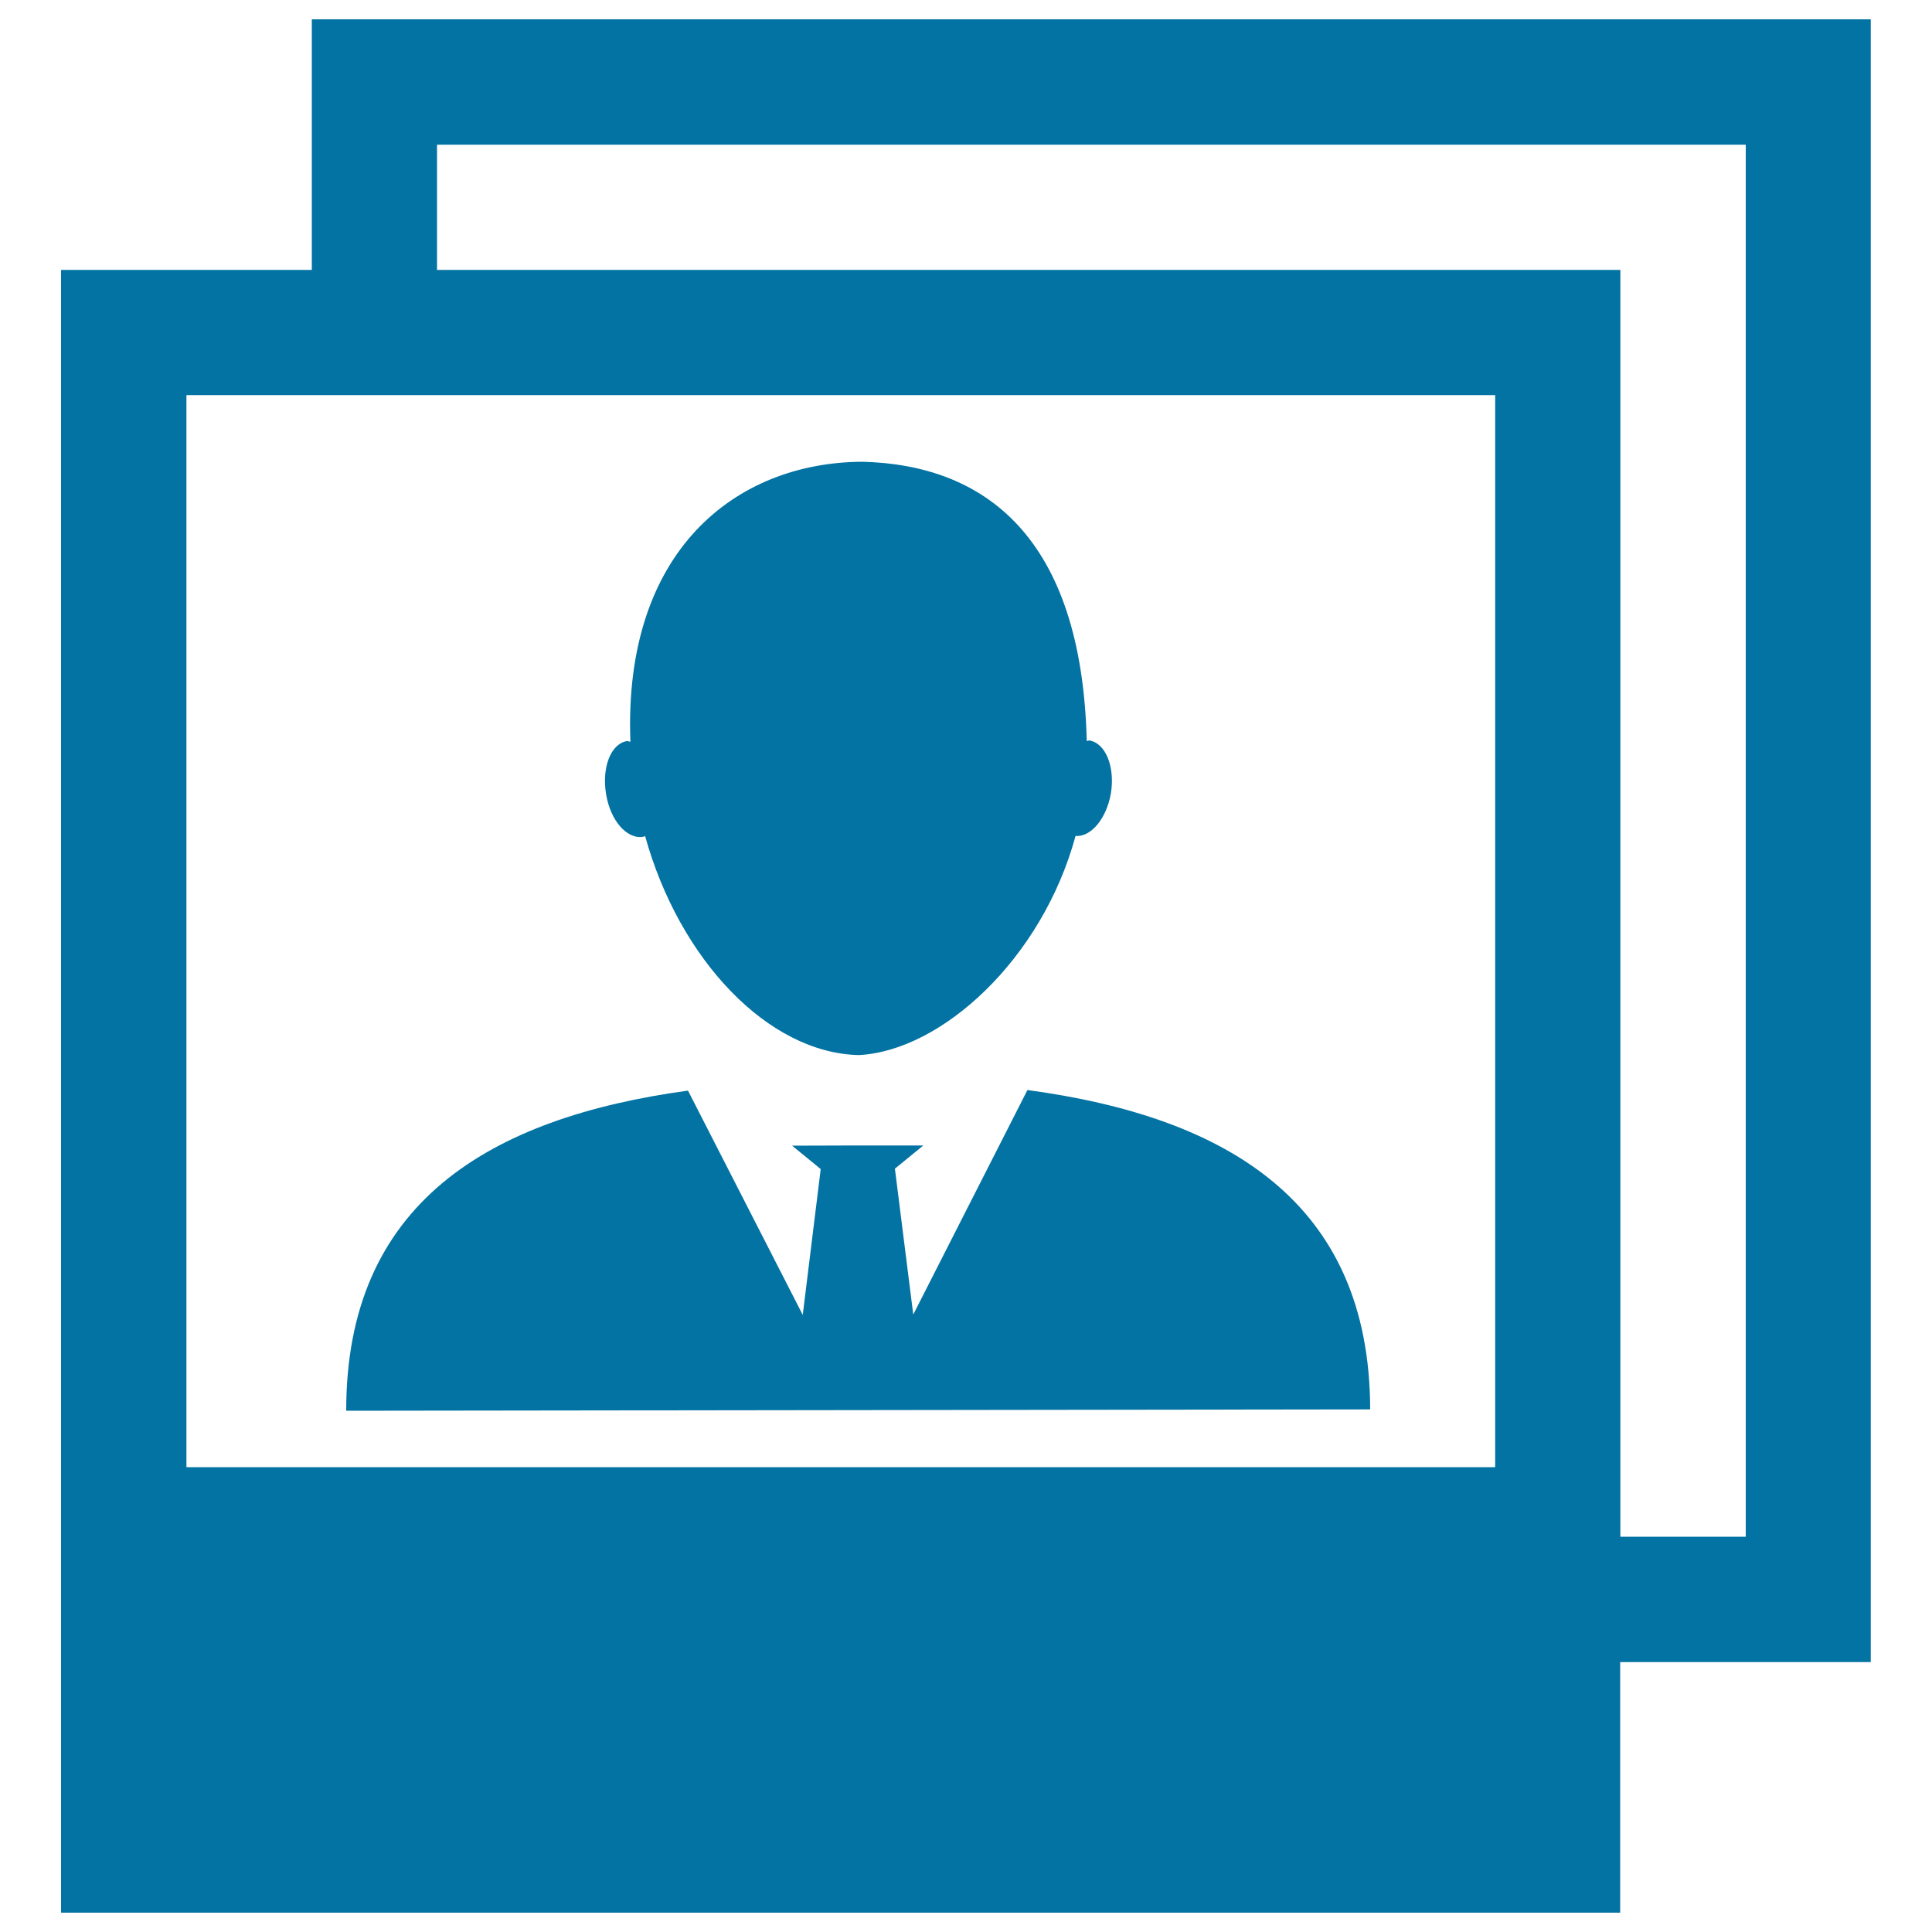
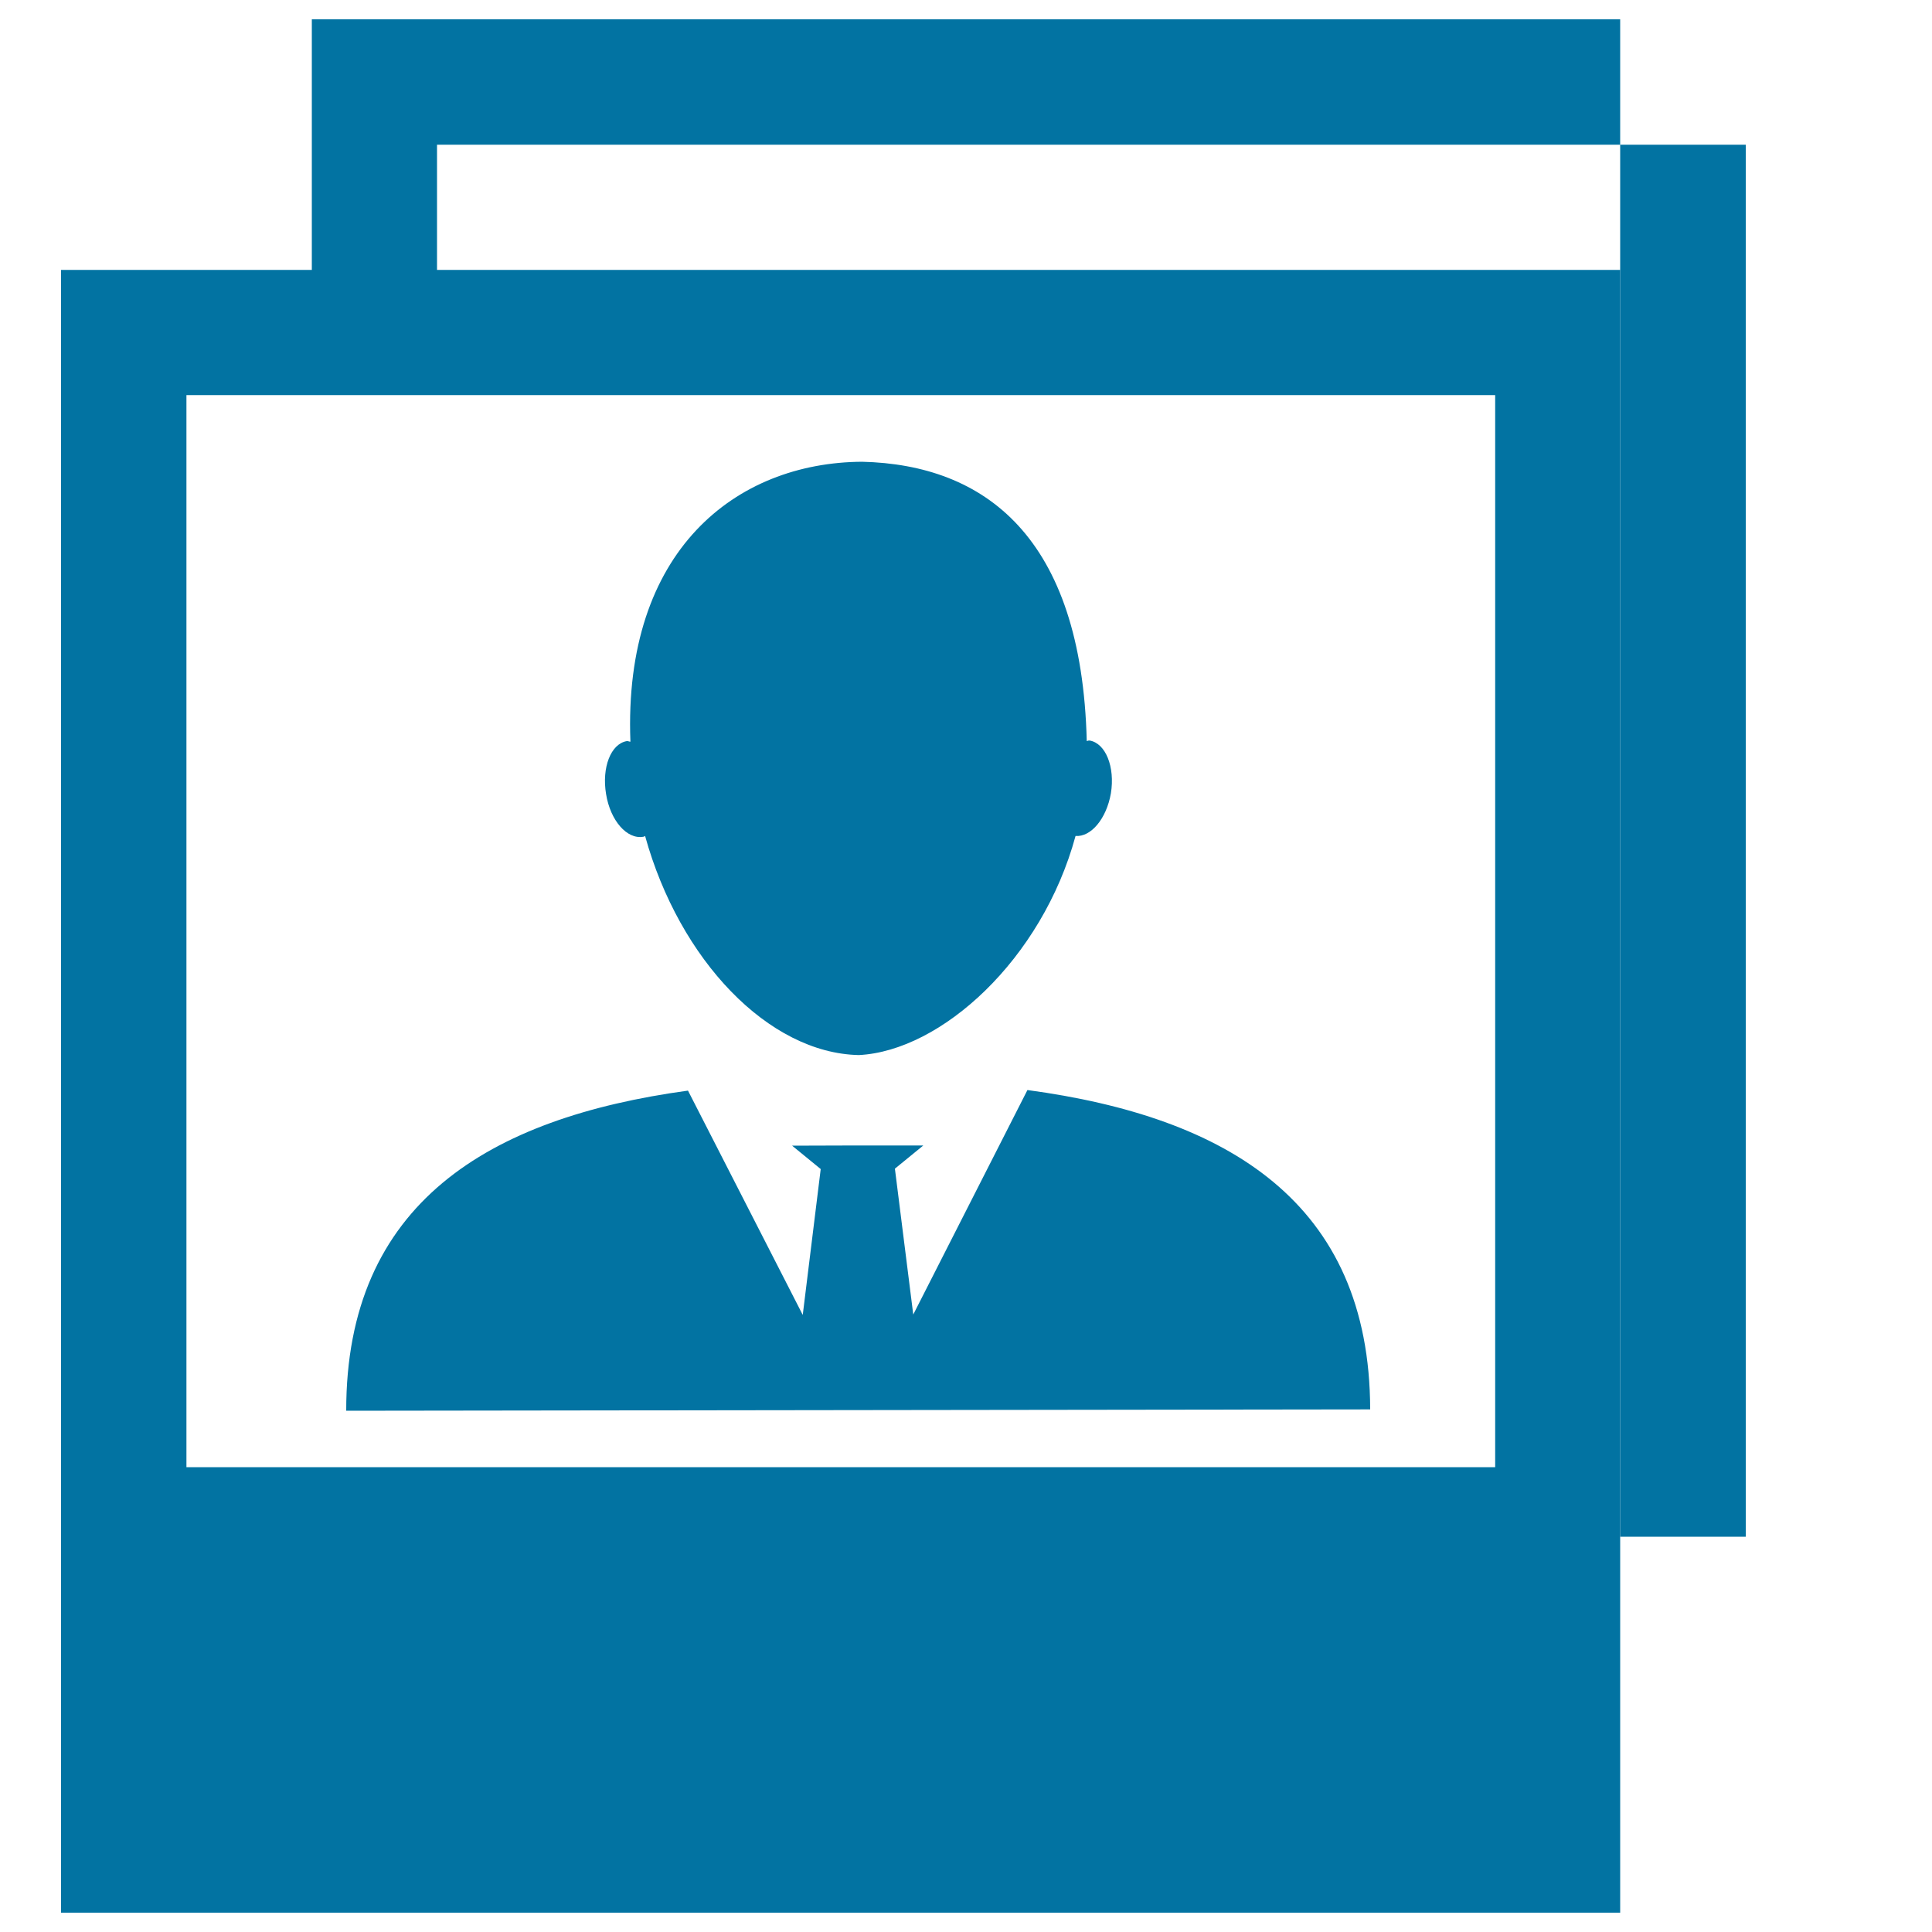
<svg xmlns="http://www.w3.org/2000/svg" viewBox="0 0 1000 1000" style="fill:#0273a2">
  <title>Man Polaroid Pictures SVG icon</title>
  <g>
    <g>
-       <path d="M161.4,10v129.7H31.6V990h807V860.3h129.7V10H161.4z M773.9,759.4H96.5V204.5h677.4V759.4z M903.6,795.4h-64.9V139.7H226.2V74.9h677.4V795.4L903.6,795.4z M313.7,411c-2.3-13.8,2.5-26,10.7-27.4c0.7-0.1,1.2,0.3,1.9,0.3c-3.8-99.1,54.7-144.5,119.9-144.9c63.4,1.5,113.7,38.7,116.3,144.6c0.5-0.1,0.9-0.4,1.5-0.3c8.3,1.4,13.2,13.7,11,27.3c-2.3,13.2-10.3,22.7-18.3,22.1c-17.4,64-69.6,111.3-112.2,113.4c-46.7-1-92.8-49.1-110.6-113.4c-0.3,0.1-0.6,0.4-0.9,0.4C324.5,434.6,315.9,424.7,313.7,411z M709.2,729.5l-530,0.7c-0.1-107.4,73.8-151.6,176.9-165.7l59.4,116.1l9.3-75.5L410,593l32.5-0.1h35.4l-14.7,12l9.5,75.5l59.1-116.2C635,578.1,709,622.2,709.2,729.5z" />
+       <path d="M161.4,10v129.7H31.6V990h807V860.3V10H161.4z M773.9,759.4H96.5V204.5h677.4V759.4z M903.6,795.4h-64.9V139.7H226.2V74.9h677.4V795.4L903.6,795.4z M313.7,411c-2.3-13.8,2.5-26,10.7-27.4c0.7-0.1,1.2,0.3,1.9,0.3c-3.8-99.1,54.7-144.5,119.9-144.9c63.4,1.5,113.7,38.7,116.3,144.6c0.5-0.1,0.9-0.4,1.5-0.3c8.3,1.4,13.2,13.7,11,27.3c-2.3,13.2-10.3,22.7-18.3,22.1c-17.4,64-69.6,111.3-112.2,113.4c-46.7-1-92.8-49.1-110.6-113.4c-0.3,0.1-0.6,0.4-0.9,0.4C324.5,434.6,315.9,424.7,313.7,411z M709.2,729.5l-530,0.7c-0.1-107.4,73.8-151.6,176.9-165.7l59.4,116.1l9.3-75.5L410,593l32.5-0.1h35.4l-14.7,12l9.5,75.5l59.1-116.2C635,578.1,709,622.2,709.2,729.5z" />
    </g>
  </g>
</svg>